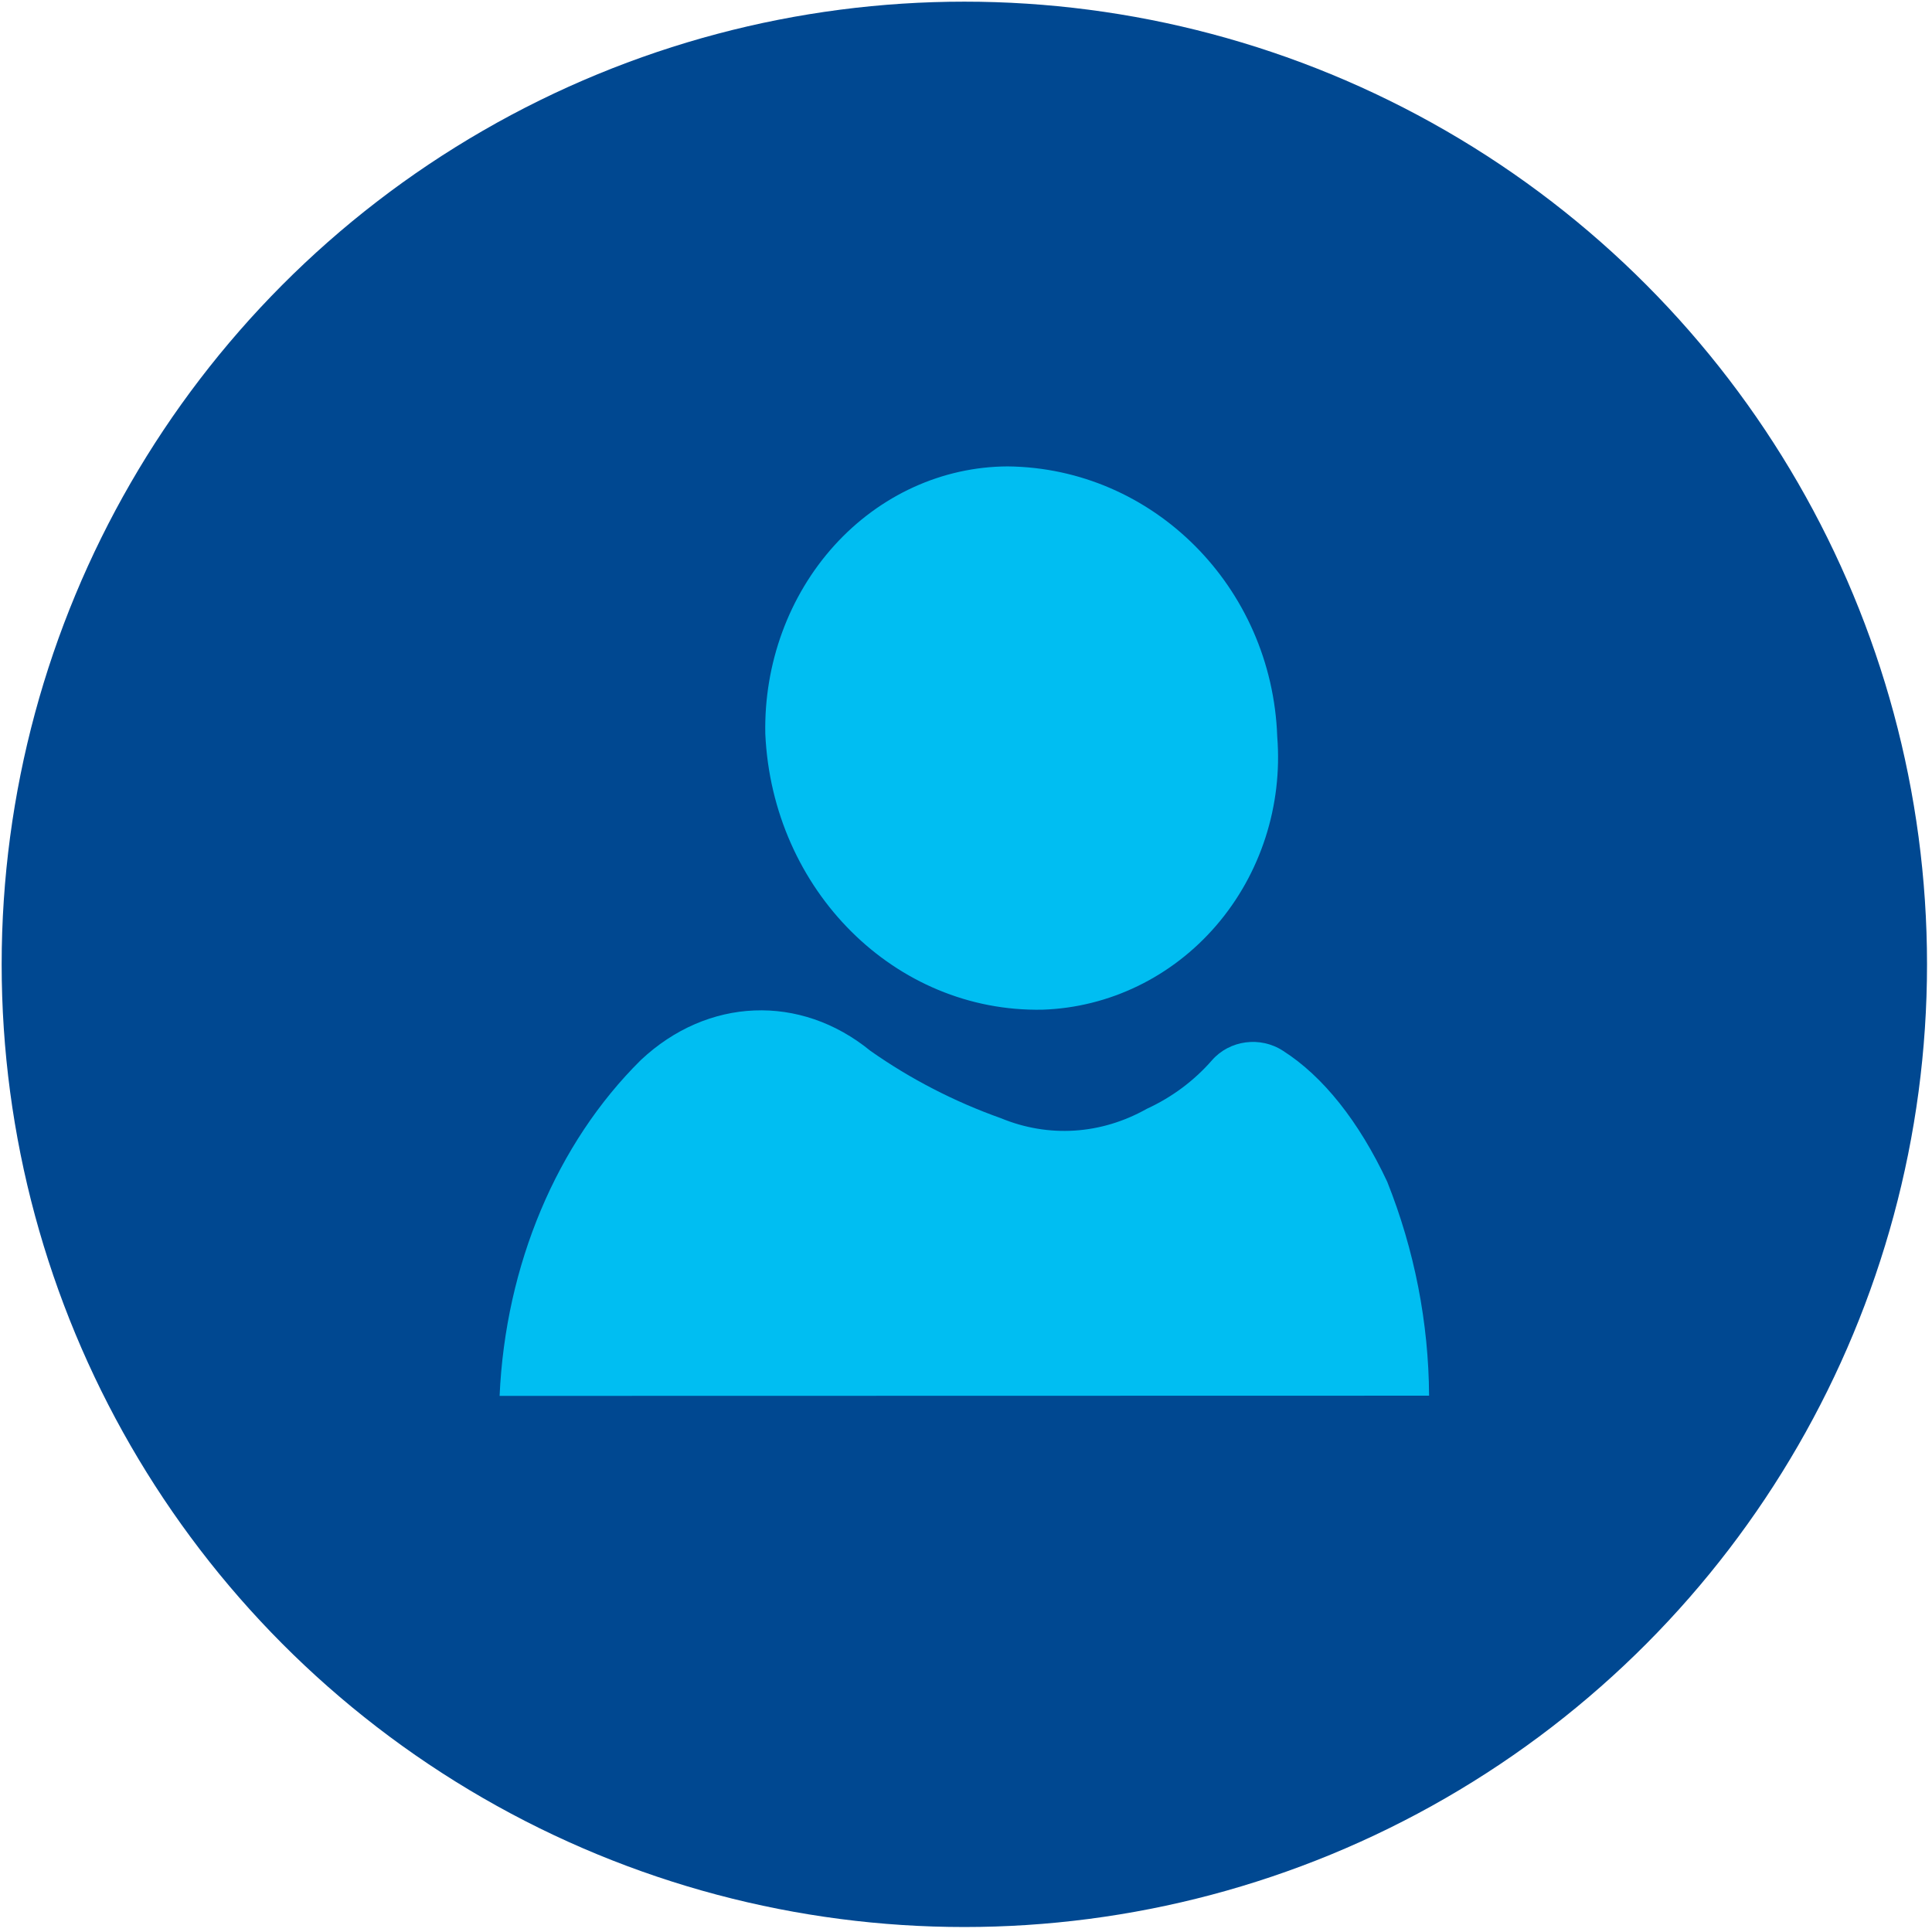
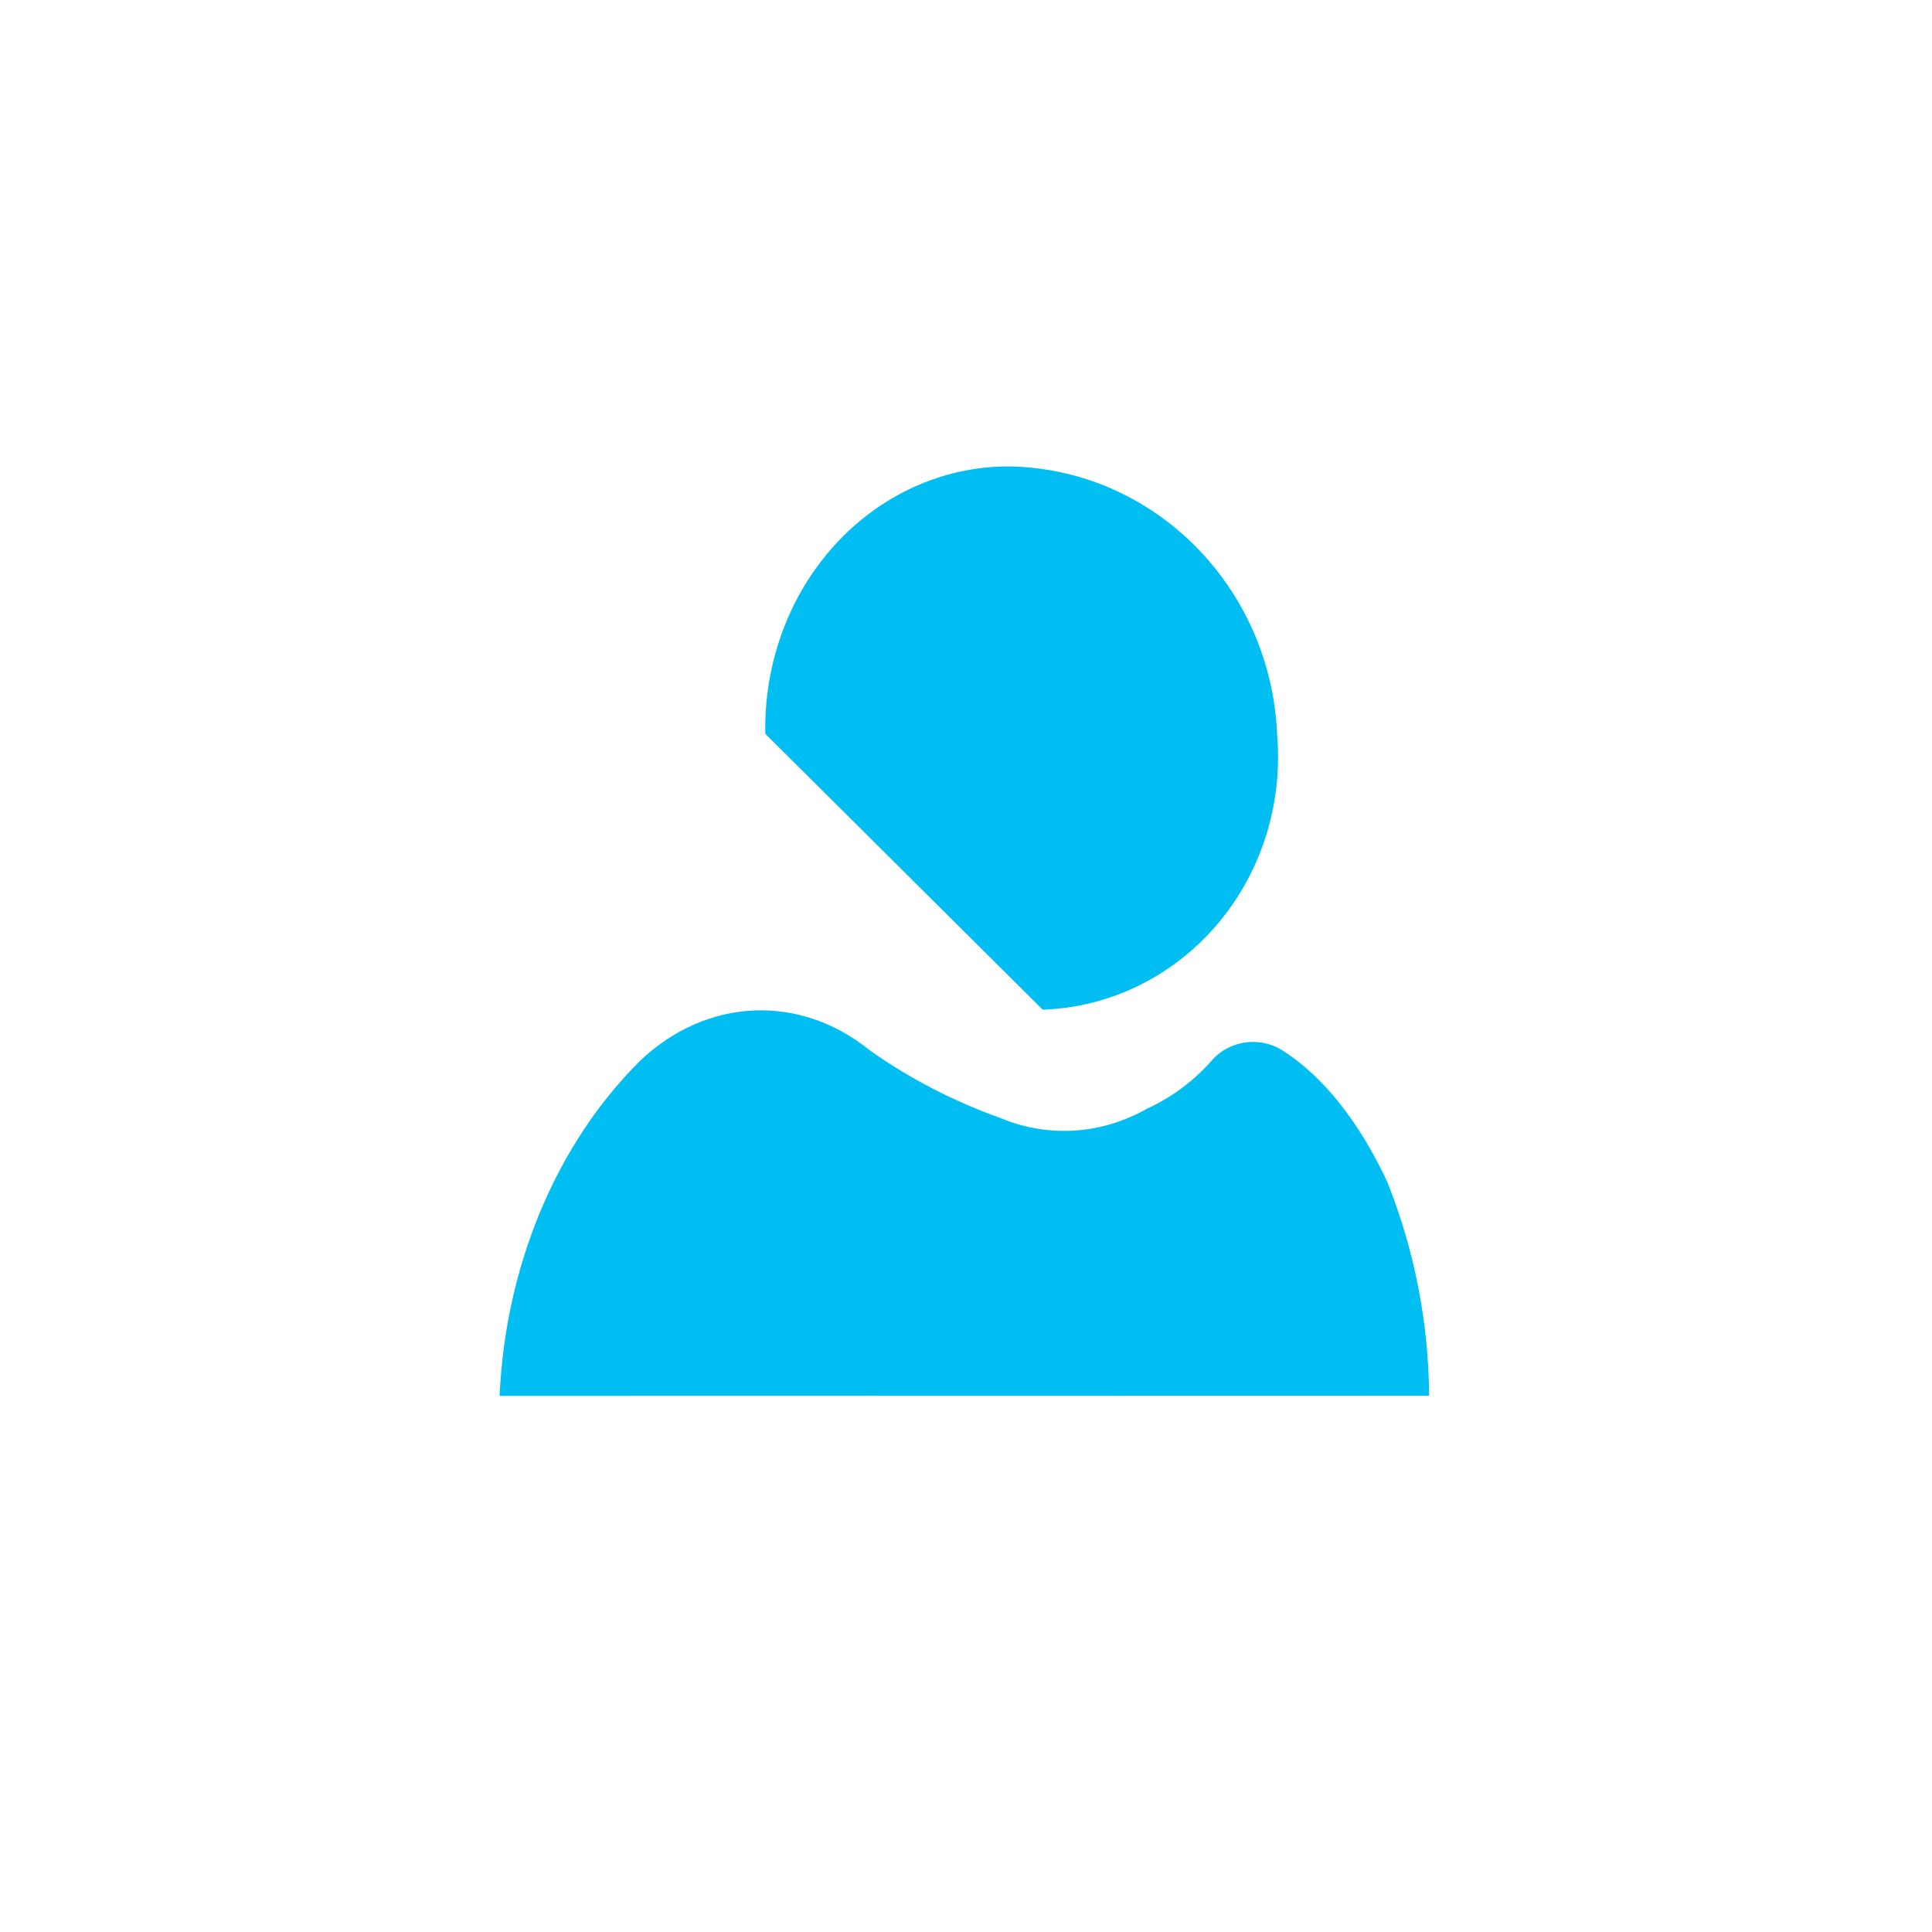
<svg xmlns="http://www.w3.org/2000/svg" version="1.1" width="582px" height="582px" viewBox="-0.5 -0.5 582 582" style="background-color: rgb(255, 255, 255);">
  <defs />
  <g>
-     <ellipse cx="290" cy="290" rx="290" ry="290" fill="#004891" stroke="none" pointer-events="all" />
-     <path d="M 230.04 220.56 C 229.62 199.41 237.12 178.96 250.84 163.81 C 264.57 148.66 283.38 140.08 303.05 140 C 346.9 140.45 382.66 176.3 384.26 221.41 C 385.91 242.16 379.28 262.71 365.93 278.25 C 352.57 293.8 333.66 302.98 313.6 303.66 C 269.2 304.56 232.18 267.74 230.04 220.56 Z M 150 420 C 151.76 380.63 167.18 343.95 192.51 318.87 C 212.61 299.94 240.59 298.8 261.71 316.06 C 273.76 324.53 286.98 331.36 300.99 336.34 C 315.4 342.3 331.18 341.29 344.97 333.52 C 352.54 330.04 359.24 325.05 364.62 318.87 C 369.95 312.8 379.19 311.59 386.02 316.06 C 398.08 323.75 408.89 337.34 417.39 355.49 C 425.6 376.07 429.87 397.91 430 419.94 Z" fill="#00bef2" stroke="none" pointer-events="all" />
+     <path d="M 230.04 220.56 C 229.62 199.41 237.12 178.96 250.84 163.81 C 264.57 148.66 283.38 140.08 303.05 140 C 346.9 140.45 382.66 176.3 384.26 221.41 C 385.91 242.16 379.28 262.71 365.93 278.25 C 352.57 293.8 333.66 302.98 313.6 303.66 Z M 150 420 C 151.76 380.63 167.18 343.95 192.51 318.87 C 212.61 299.94 240.59 298.8 261.71 316.06 C 273.76 324.53 286.98 331.36 300.99 336.34 C 315.4 342.3 331.18 341.29 344.97 333.52 C 352.54 330.04 359.24 325.05 364.62 318.87 C 369.95 312.8 379.19 311.59 386.02 316.06 C 398.08 323.75 408.89 337.34 417.39 355.49 C 425.6 376.07 429.87 397.91 430 419.94 Z" fill="#00bef2" stroke="none" pointer-events="all" />
  </g>
</svg>